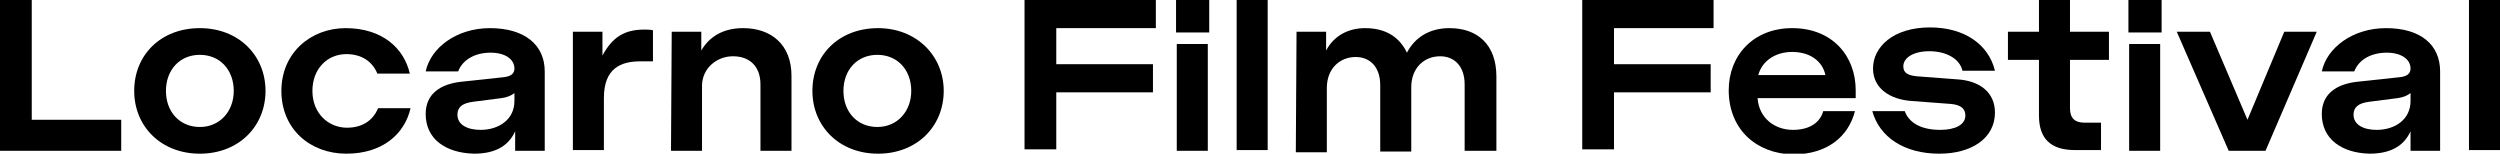
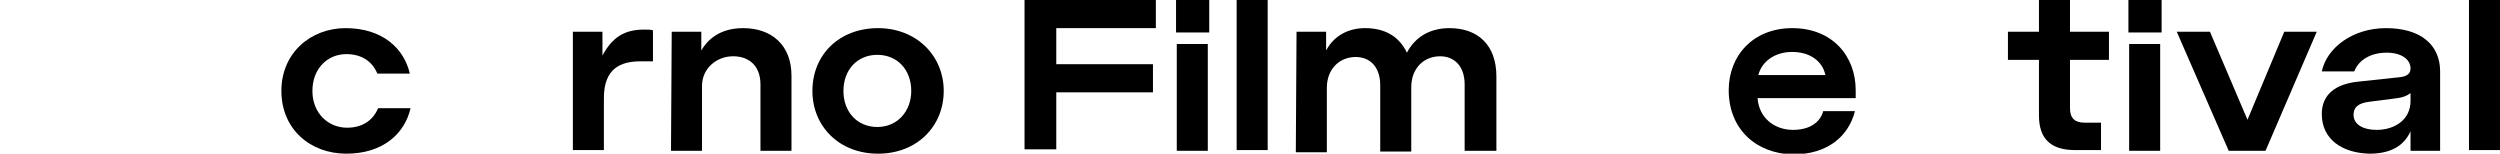
<svg xmlns="http://www.w3.org/2000/svg" version="1.1" id="Livello_1" x="0px" y="0px" viewBox="0 0 346.5 21.3" style="enable-background:new 0 0 346.5 21.3;" xml:space="preserve">
  <g>
-     <path d="M0,0h4.4v16.6h12.4v4.3H0V0z" />
-     <path d="M18.6,12.6c0-5,3.7-8.7,9.1-8.7c5.4,0,9.1,3.8,9.1,8.7s-3.7,8.7-9.1,8.7C22.3,21.3,18.6,17.5,18.6,12.6z M32.4,12.6   c0-2.9-1.9-5-4.7-5s-4.7,2.1-4.7,5c0,2.9,1.9,5,4.7,5S32.4,15.4,32.4,12.6z" />
    <path d="M39,12.6c0-5.3,4.1-8.7,8.9-8.7c5.1,0,8.1,2.8,8.9,6.3h-4.5c-0.7-1.7-2.2-2.7-4.3-2.7c-2.6,0-4.7,2-4.7,5.1   c0,3.1,2.2,5.1,4.8,5.1c2.1,0,3.6-1,4.3-2.7h4.5c-0.8,3.5-3.8,6.3-8.9,6.3C43,21.3,39,17.9,39,12.6z" />
-     <path d="M59,15.8c0-2.7,1.9-4.2,5.2-4.5l5.6-0.6c1-0.1,1.5-0.5,1.5-1.2c0-1.3-1.3-2.2-3.3-2.2c-2.2,0-3.9,1-4.5,2.6h-4.5   c0.7-3.3,4.3-6,8.9-6c4.8,0,7.6,2.3,7.6,6v11h-4.1v-2.7c-1,2.2-3,3.1-5.7,3.1C61.8,21.2,59,19.3,59,15.8z M71.3,14v-1.1   c-0.5,0.4-1.1,0.6-1.8,0.7l-3.9,0.5c-1.6,0.2-2.2,0.8-2.2,1.8c0,1.4,1.4,2.1,3.2,2.1C69.1,18,71.3,16.6,71.3,14z" />
    <path d="M79.4,4.4h4.1v3.3c1.4-2.6,3.1-3.6,5.8-3.6c0.4,0,0.9,0,1.2,0.1v4.3h-1.7c-2.7,0-5.1,0.9-5.1,5.1v7.2h-4.3V4.4z" />
    <path d="M93.1,4.4h4.1V7c1.1-1.9,3-3.1,5.8-3.1c3.9,0,6.7,2.3,6.7,6.6v10.4h-4.3v-9.2c0-2.5-1.5-3.9-3.8-3.9   c-2.3,0-4.3,1.7-4.3,4.1v9H93L93.1,4.4L93.1,4.4z" />
    <path d="M112.6,12.6c0-5,3.7-8.7,9.1-8.7c5.3,0,9.1,3.8,9.1,8.7s-3.7,8.7-9.1,8.7C116.3,21.3,112.6,17.5,112.6,12.6z M126.3,12.6   c0-2.9-1.9-5-4.7-5s-4.7,2.1-4.7,5c0,2.9,1.9,5,4.7,5S126.3,15.4,126.3,12.6z" />
    <path d="M142,0h18.2v3.9h-13.8v5h13.4v3.9h-13.4v7.9H142L142,0L142,0z" />
    <path d="M163,0h4.6v4.5H163V0z M163.1,6.1h4.3v14.8h-4.3V6.1z" />
    <path d="M171.4,0h4.3v20.8h-4.3V0z" />
    <path d="M179.7,4.4h4.1V7c1-1.9,2.9-3.1,5.4-3.1c2.7,0,4.7,1.1,5.8,3.4c1.1-2.1,3.1-3.4,5.9-3.4c3.9,0,6.5,2.3,6.5,6.7v10.3H203   v-9.2c0-2.5-1.4-3.9-3.4-3.9c-2.2,0-4,1.6-4,4.3v8.9h-4.3v-9.2c0-2.5-1.4-3.9-3.4-3.9c-2.2,0-4,1.6-4,4.3v8.9h-4.3L179.7,4.4   L179.7,4.4z" />
-     <path d="M219.3,0h18.2v3.9h-13.8v5h13.4v3.9h-13.4v7.9h-4.4L219.3,0L219.3,0z" />
    <path d="M239.6,12.5c0-4.8,3.4-8.6,8.8-8.6c5.6,0,8.8,3.9,8.8,8.6v1.1h-13.6c0.2,2.8,2.4,4.4,4.9,4.4c2.4,0,3.8-1.1,4.2-2.6h4.4   c-0.9,3.5-3.8,6-8.6,6C243.4,21.3,239.6,17.9,239.6,12.5z M253,10.4c-0.4-1.9-2.1-3.2-4.6-3.2c-2.4,0-4.2,1.3-4.7,3.2H253z" />
-     <path d="M259.5,15.4h4.5c0.6,1.7,2.4,2.6,4.9,2.6c2.1,0,3.5-0.7,3.5-2c0-0.9-0.6-1.5-2.1-1.6L265,14c-3.1-0.2-5.4-1.8-5.4-4.5   c0-3,2.8-5.7,7.9-5.7c4.7,0,8.1,2.3,9,6H272c-0.4-1.7-2.3-2.7-4.6-2.7c-2.2,0-3.6,0.9-3.6,2.1c0,0.9,0.6,1.3,2.2,1.4l5.3,0.4   c3.1,0.2,5.2,1.8,5.2,4.6c0,3.6-3.3,5.7-7.7,5.7C263.9,21.3,260.5,19,259.5,15.4z" />
    <path d="M282.6,16V8.3h-4.3V4.4h4.3V0h4.3v4.4h5.4v3.9h-5.4V15c0,1.4,0.7,2,2,2h2.3v3.8h-3.6C284.2,20.8,282.6,19.2,282.6,16z" />
    <path d="M295,0h4.6v4.5H295V0z M295.1,6.1h4.3v14.8h-4.3V6.1z" />
    <path d="M301.7,4.4h4.6l5.2,12.2l5.1-12.2h4.5l-7.1,16.5h-5.1L301.7,4.4z" />
    <path d="M321.8,15.8c0-2.7,1.9-4.2,5.2-4.5l5.6-0.6c1-0.1,1.5-0.5,1.5-1.2c0-1.3-1.3-2.2-3.3-2.2c-2.2,0-3.9,1-4.5,2.6h-4.5   c0.7-3.3,4.3-6,8.9-6c4.8,0,7.5,2.3,7.5,6v11h-4.1v-2.7c-1,2.2-3,3.1-5.7,3.1C324.6,21.2,321.8,19.3,321.8,15.8z M334.1,14v-1.1   c-0.5,0.4-1.1,0.6-1.8,0.7l-3.9,0.5c-1.6,0.2-2.2,0.8-2.2,1.8c0,1.4,1.4,2.1,3.2,2.1C331.9,18,334.1,16.6,334.1,14z" />
    <path d="M342.2,0h4.3v20.8h-4.3V0z" />
  </g>
</svg>